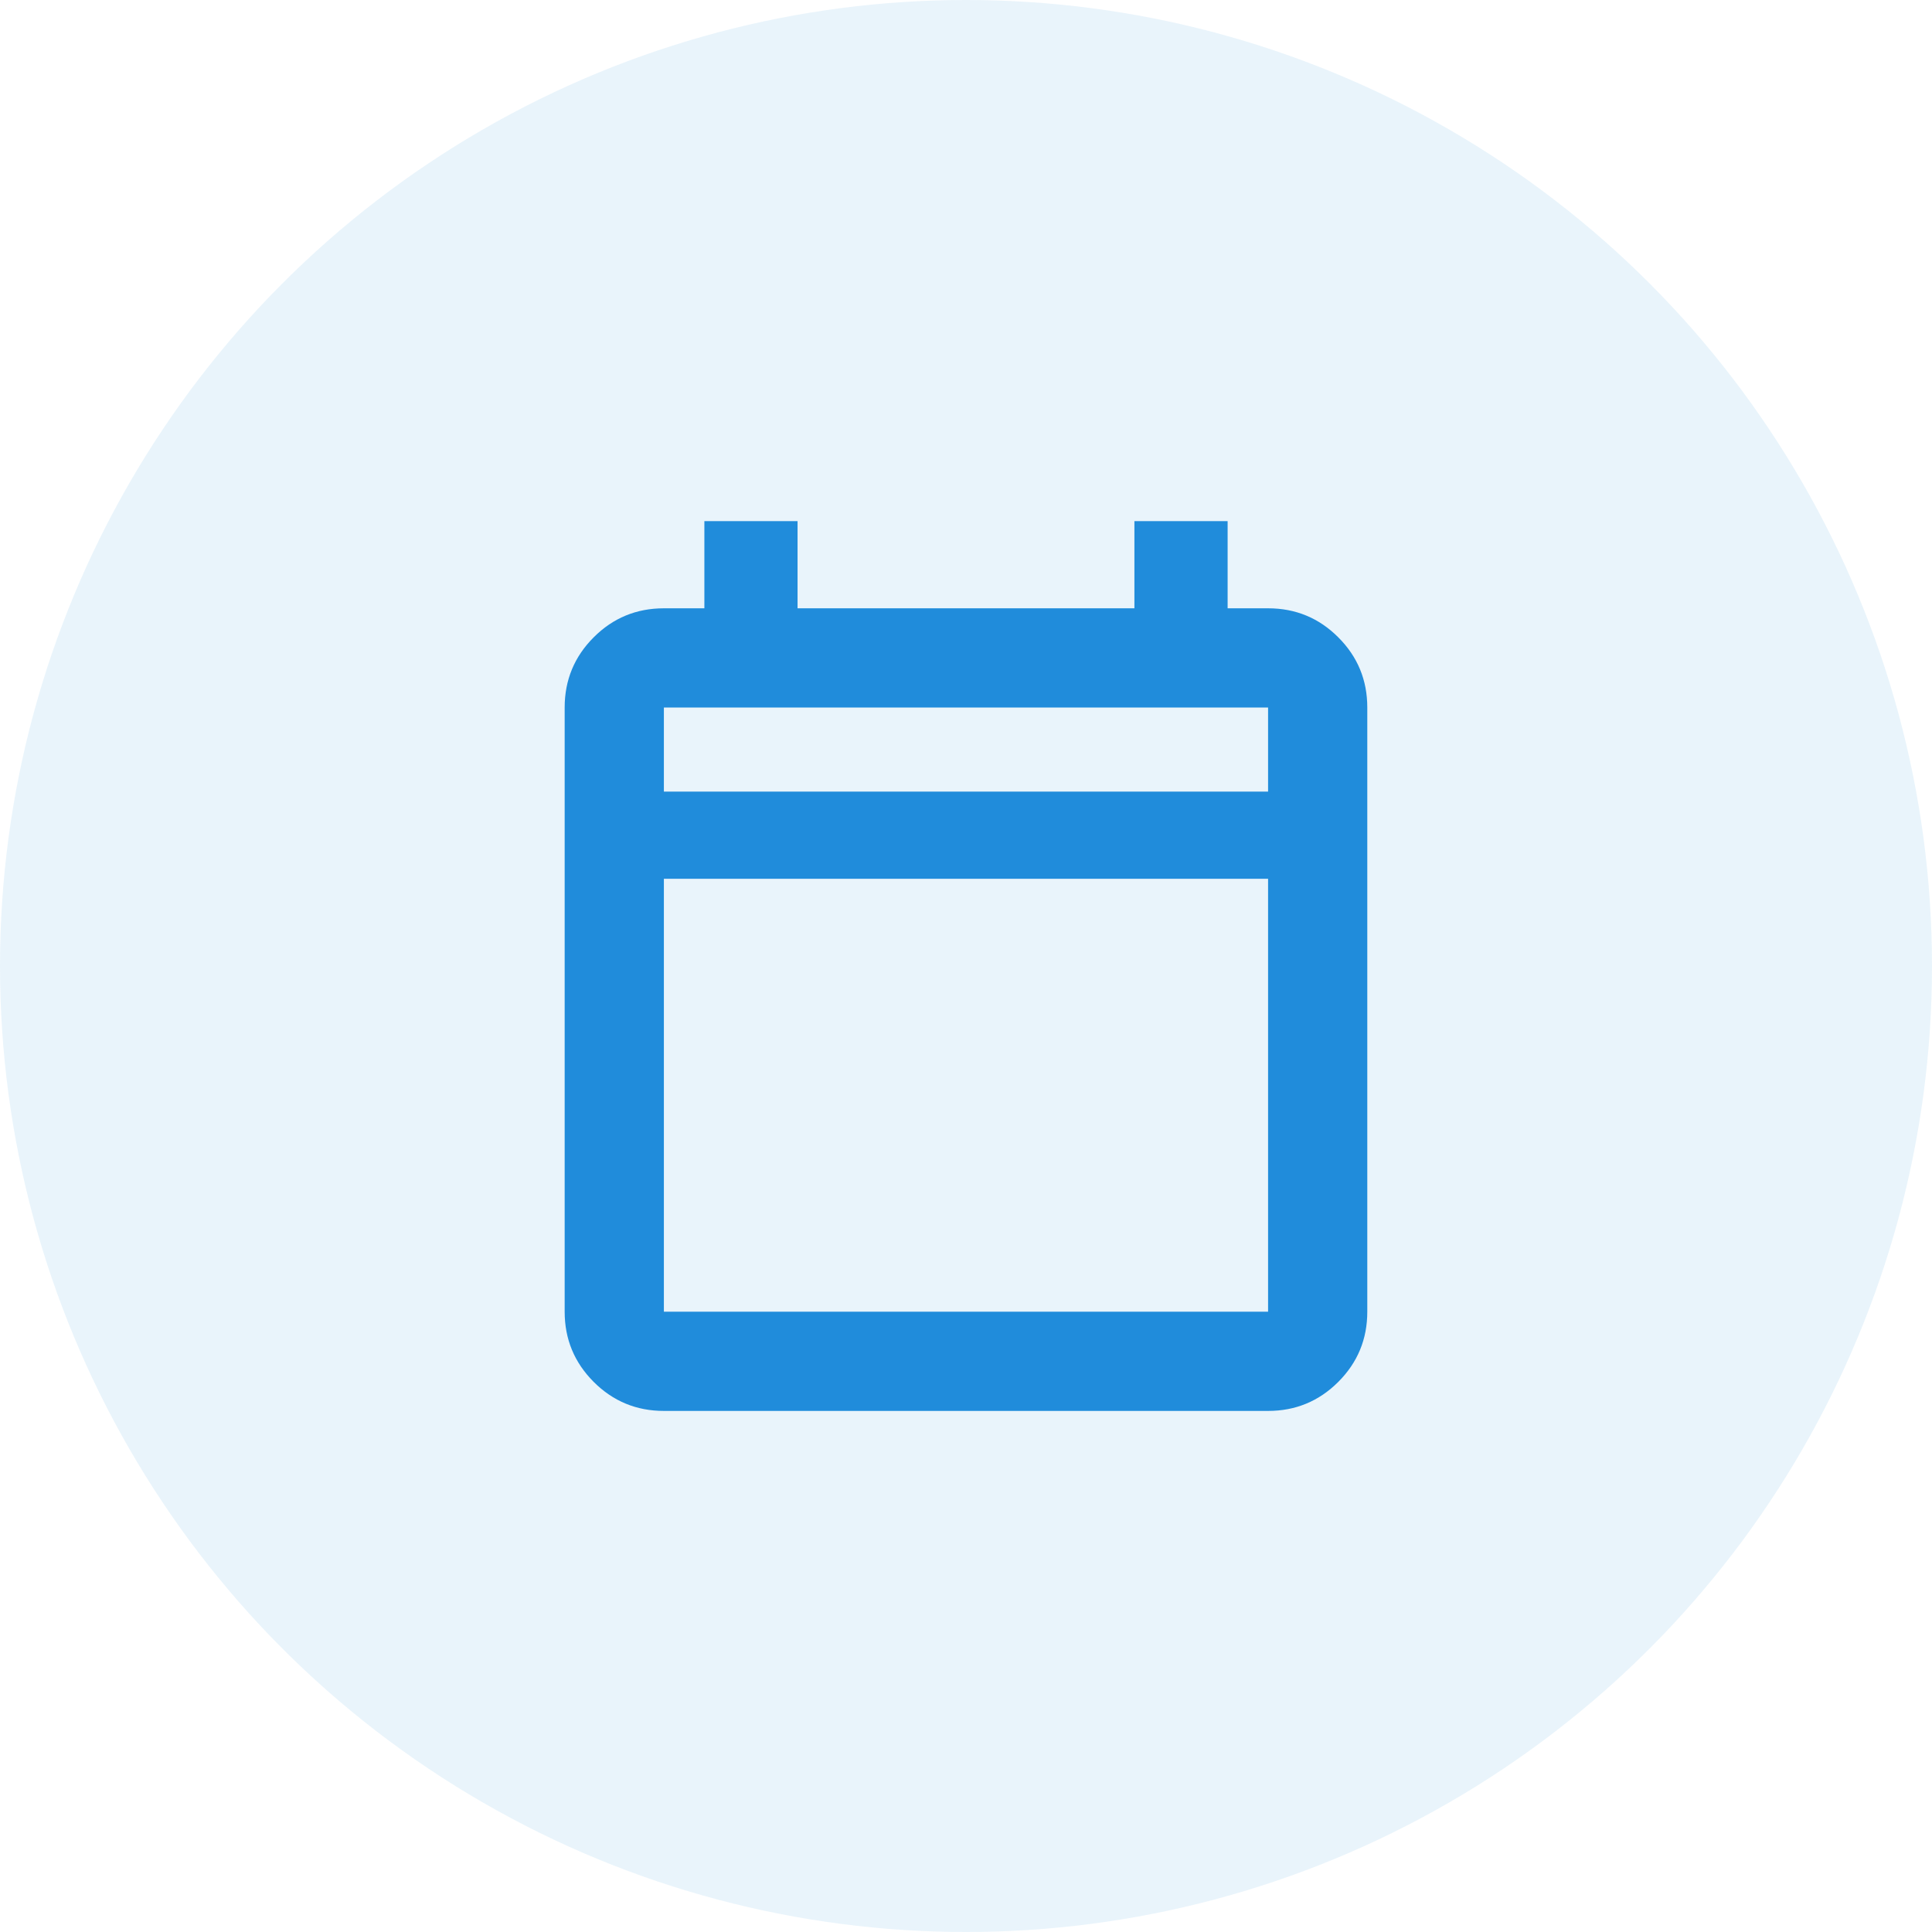
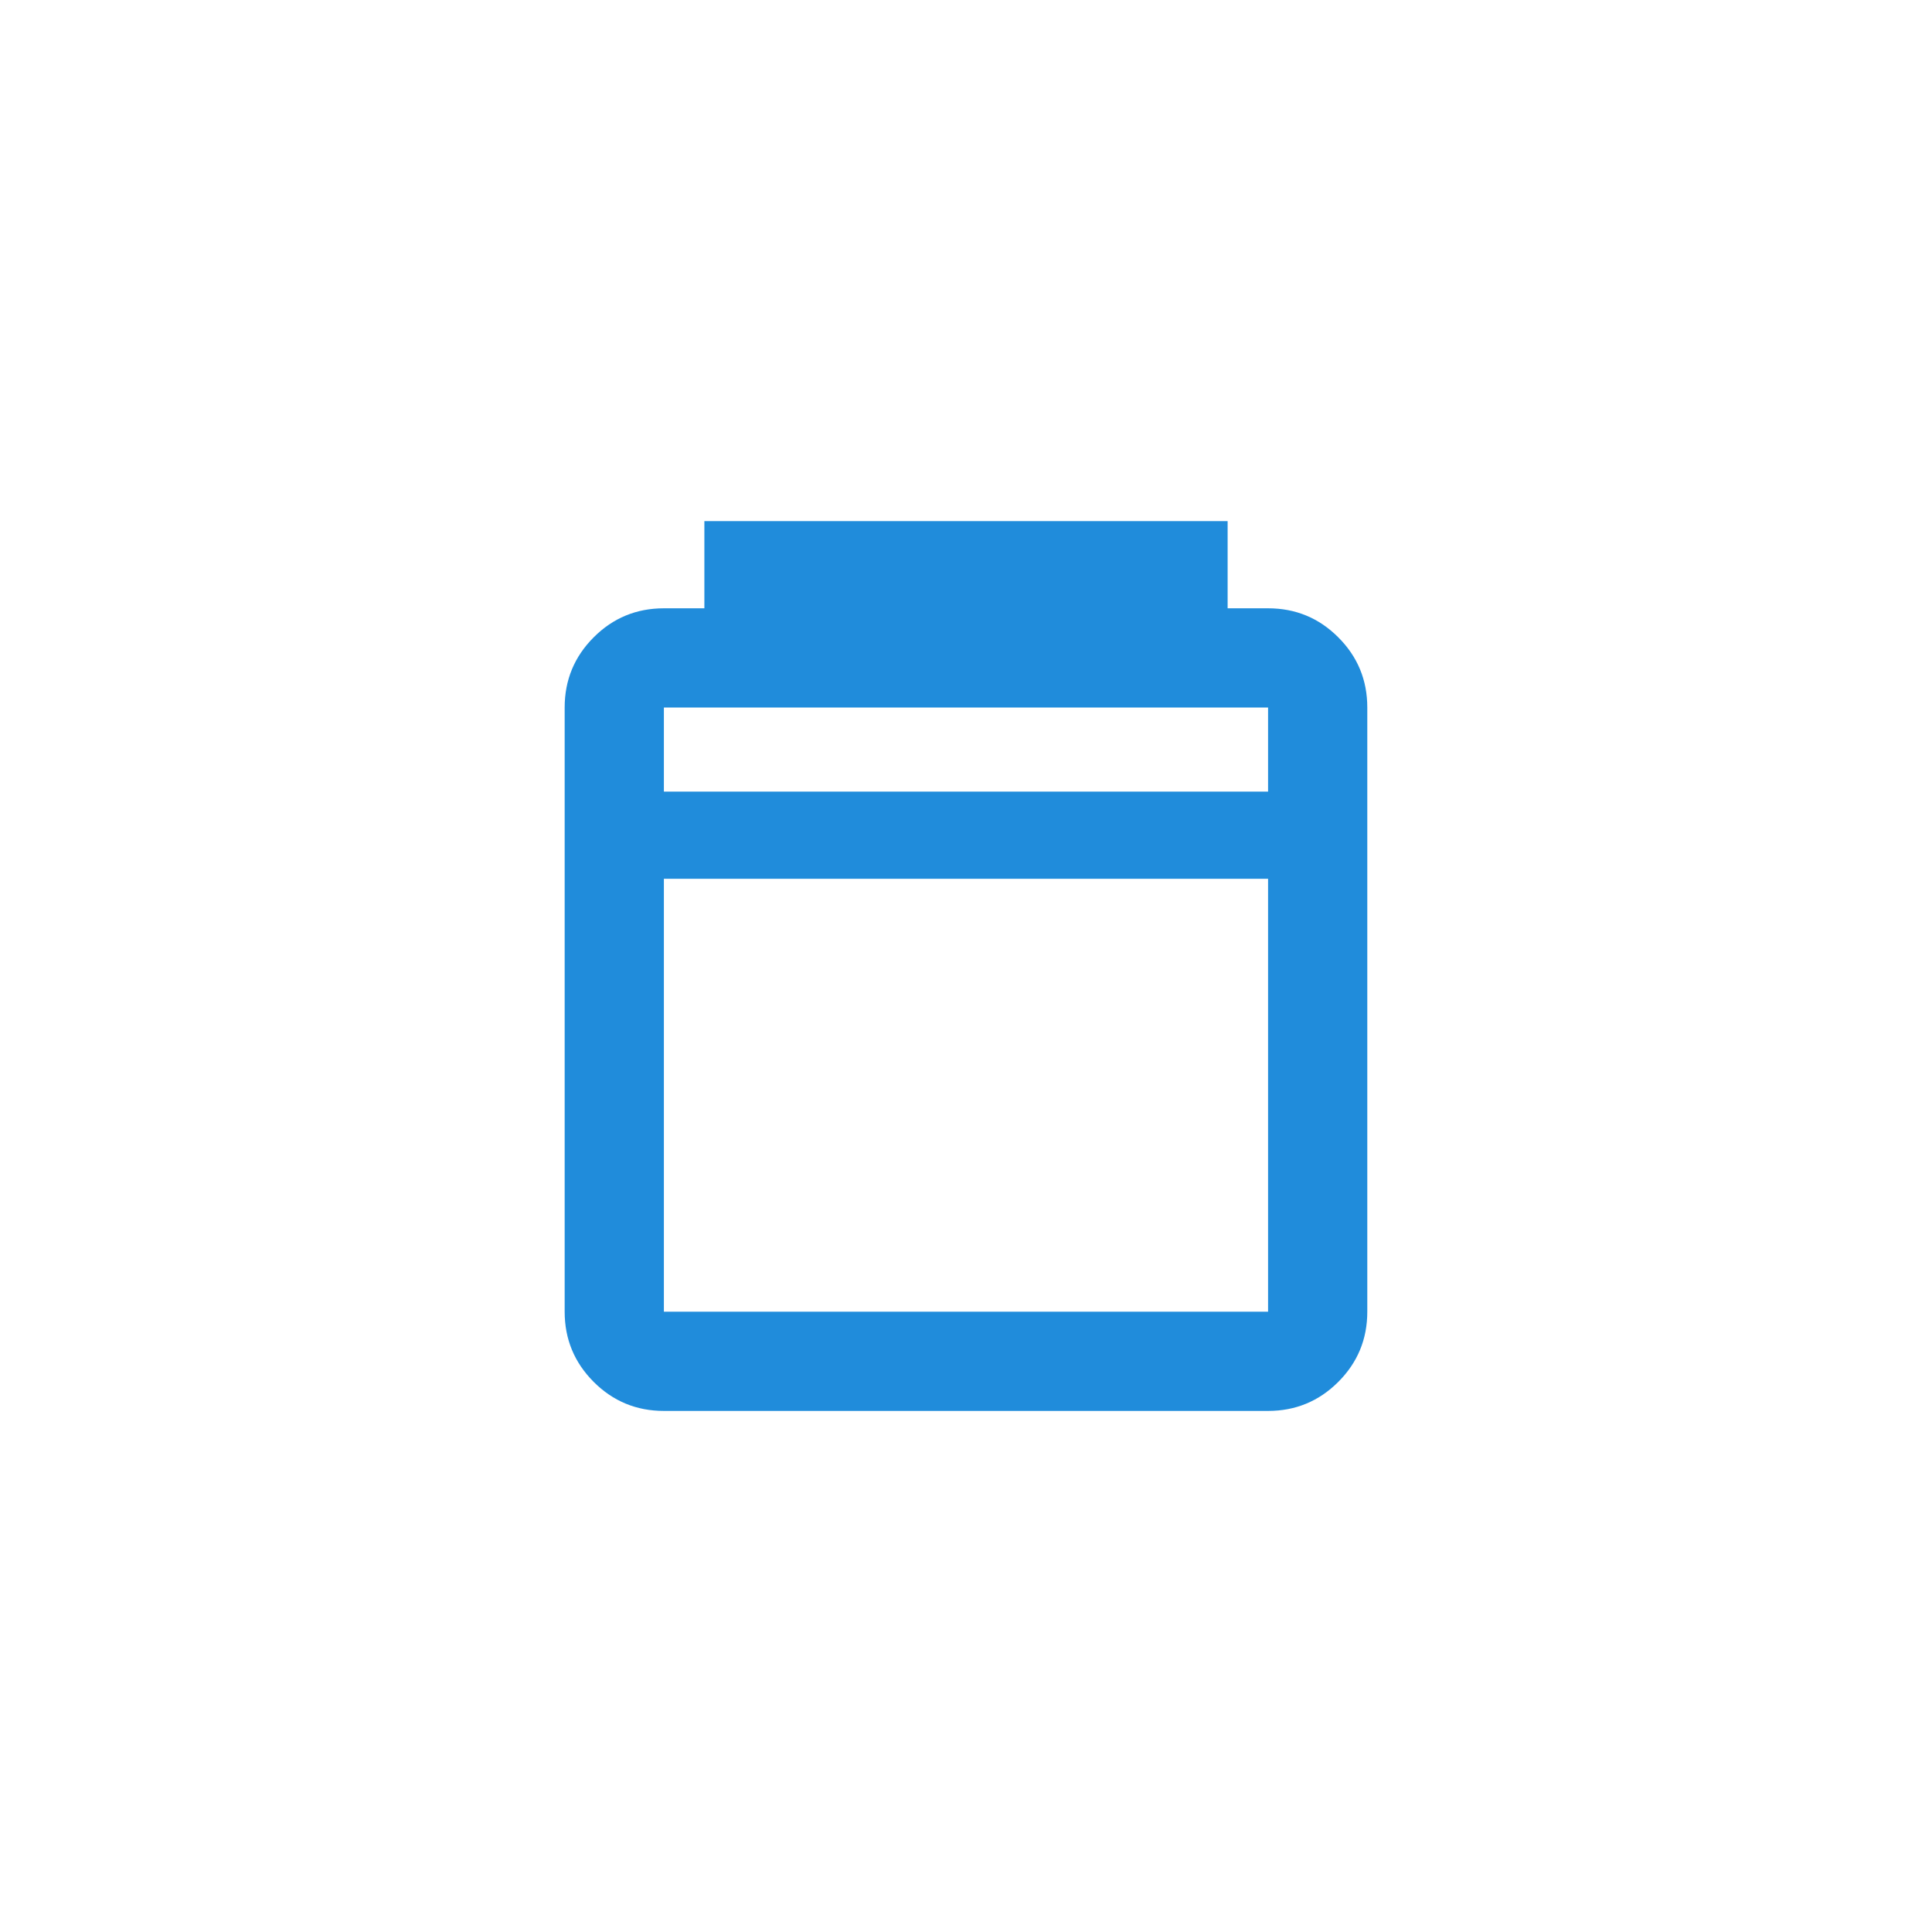
<svg xmlns="http://www.w3.org/2000/svg" width="48" height="48" viewBox="0 0 48 48" fill="none">
-   <circle cx="24" cy="24" r="24" fill="#208CDB" fill-opacity="0.1" />
  <mask id="mask0_1355_340" style="mask-type:alpha" maskUnits="userSpaceOnUse" x="11" y="11" width="26" height="26">
    <rect x="11" y="11" width="26" height="26" fill="#D9D9D9" />
  </mask>
  <g mask="url(#mask0_1355_340)">
-     <path d="M16.494 35.054C15.812 35.054 15.23 34.813 14.75 34.333C14.27 33.852 14.029 33.271 14.029 32.589V17.578C14.029 16.896 14.27 16.314 14.75 15.834C15.23 15.353 15.812 15.113 16.494 15.113H17.5V12.947H19.815V15.113H28.184V12.947H30.5V15.113H31.505C32.187 15.113 32.769 15.353 33.249 15.834C33.73 16.314 33.97 16.896 33.97 17.578V32.589C33.97 33.271 33.73 33.852 33.249 34.333C32.769 34.813 32.187 35.054 31.505 35.054H16.494ZM16.494 32.589H31.505V21.833H16.494V32.589ZM16.494 19.667H31.505V17.578H16.494V19.667Z" fill="#208CDB" />
+     <path d="M16.494 35.054C15.812 35.054 15.23 34.813 14.75 34.333C14.27 33.852 14.029 33.271 14.029 32.589V17.578C14.029 16.896 14.27 16.314 14.75 15.834C15.23 15.353 15.812 15.113 16.494 15.113H17.5V12.947H19.815V15.113V12.947H30.5V15.113H31.505C32.187 15.113 32.769 15.353 33.249 15.834C33.73 16.314 33.97 16.896 33.97 17.578V32.589C33.97 33.271 33.73 33.852 33.249 34.333C32.769 34.813 32.187 35.054 31.505 35.054H16.494ZM16.494 32.589H31.505V21.833H16.494V32.589ZM16.494 19.667H31.505V17.578H16.494V19.667Z" fill="#208CDB" />
  </g>
</svg>